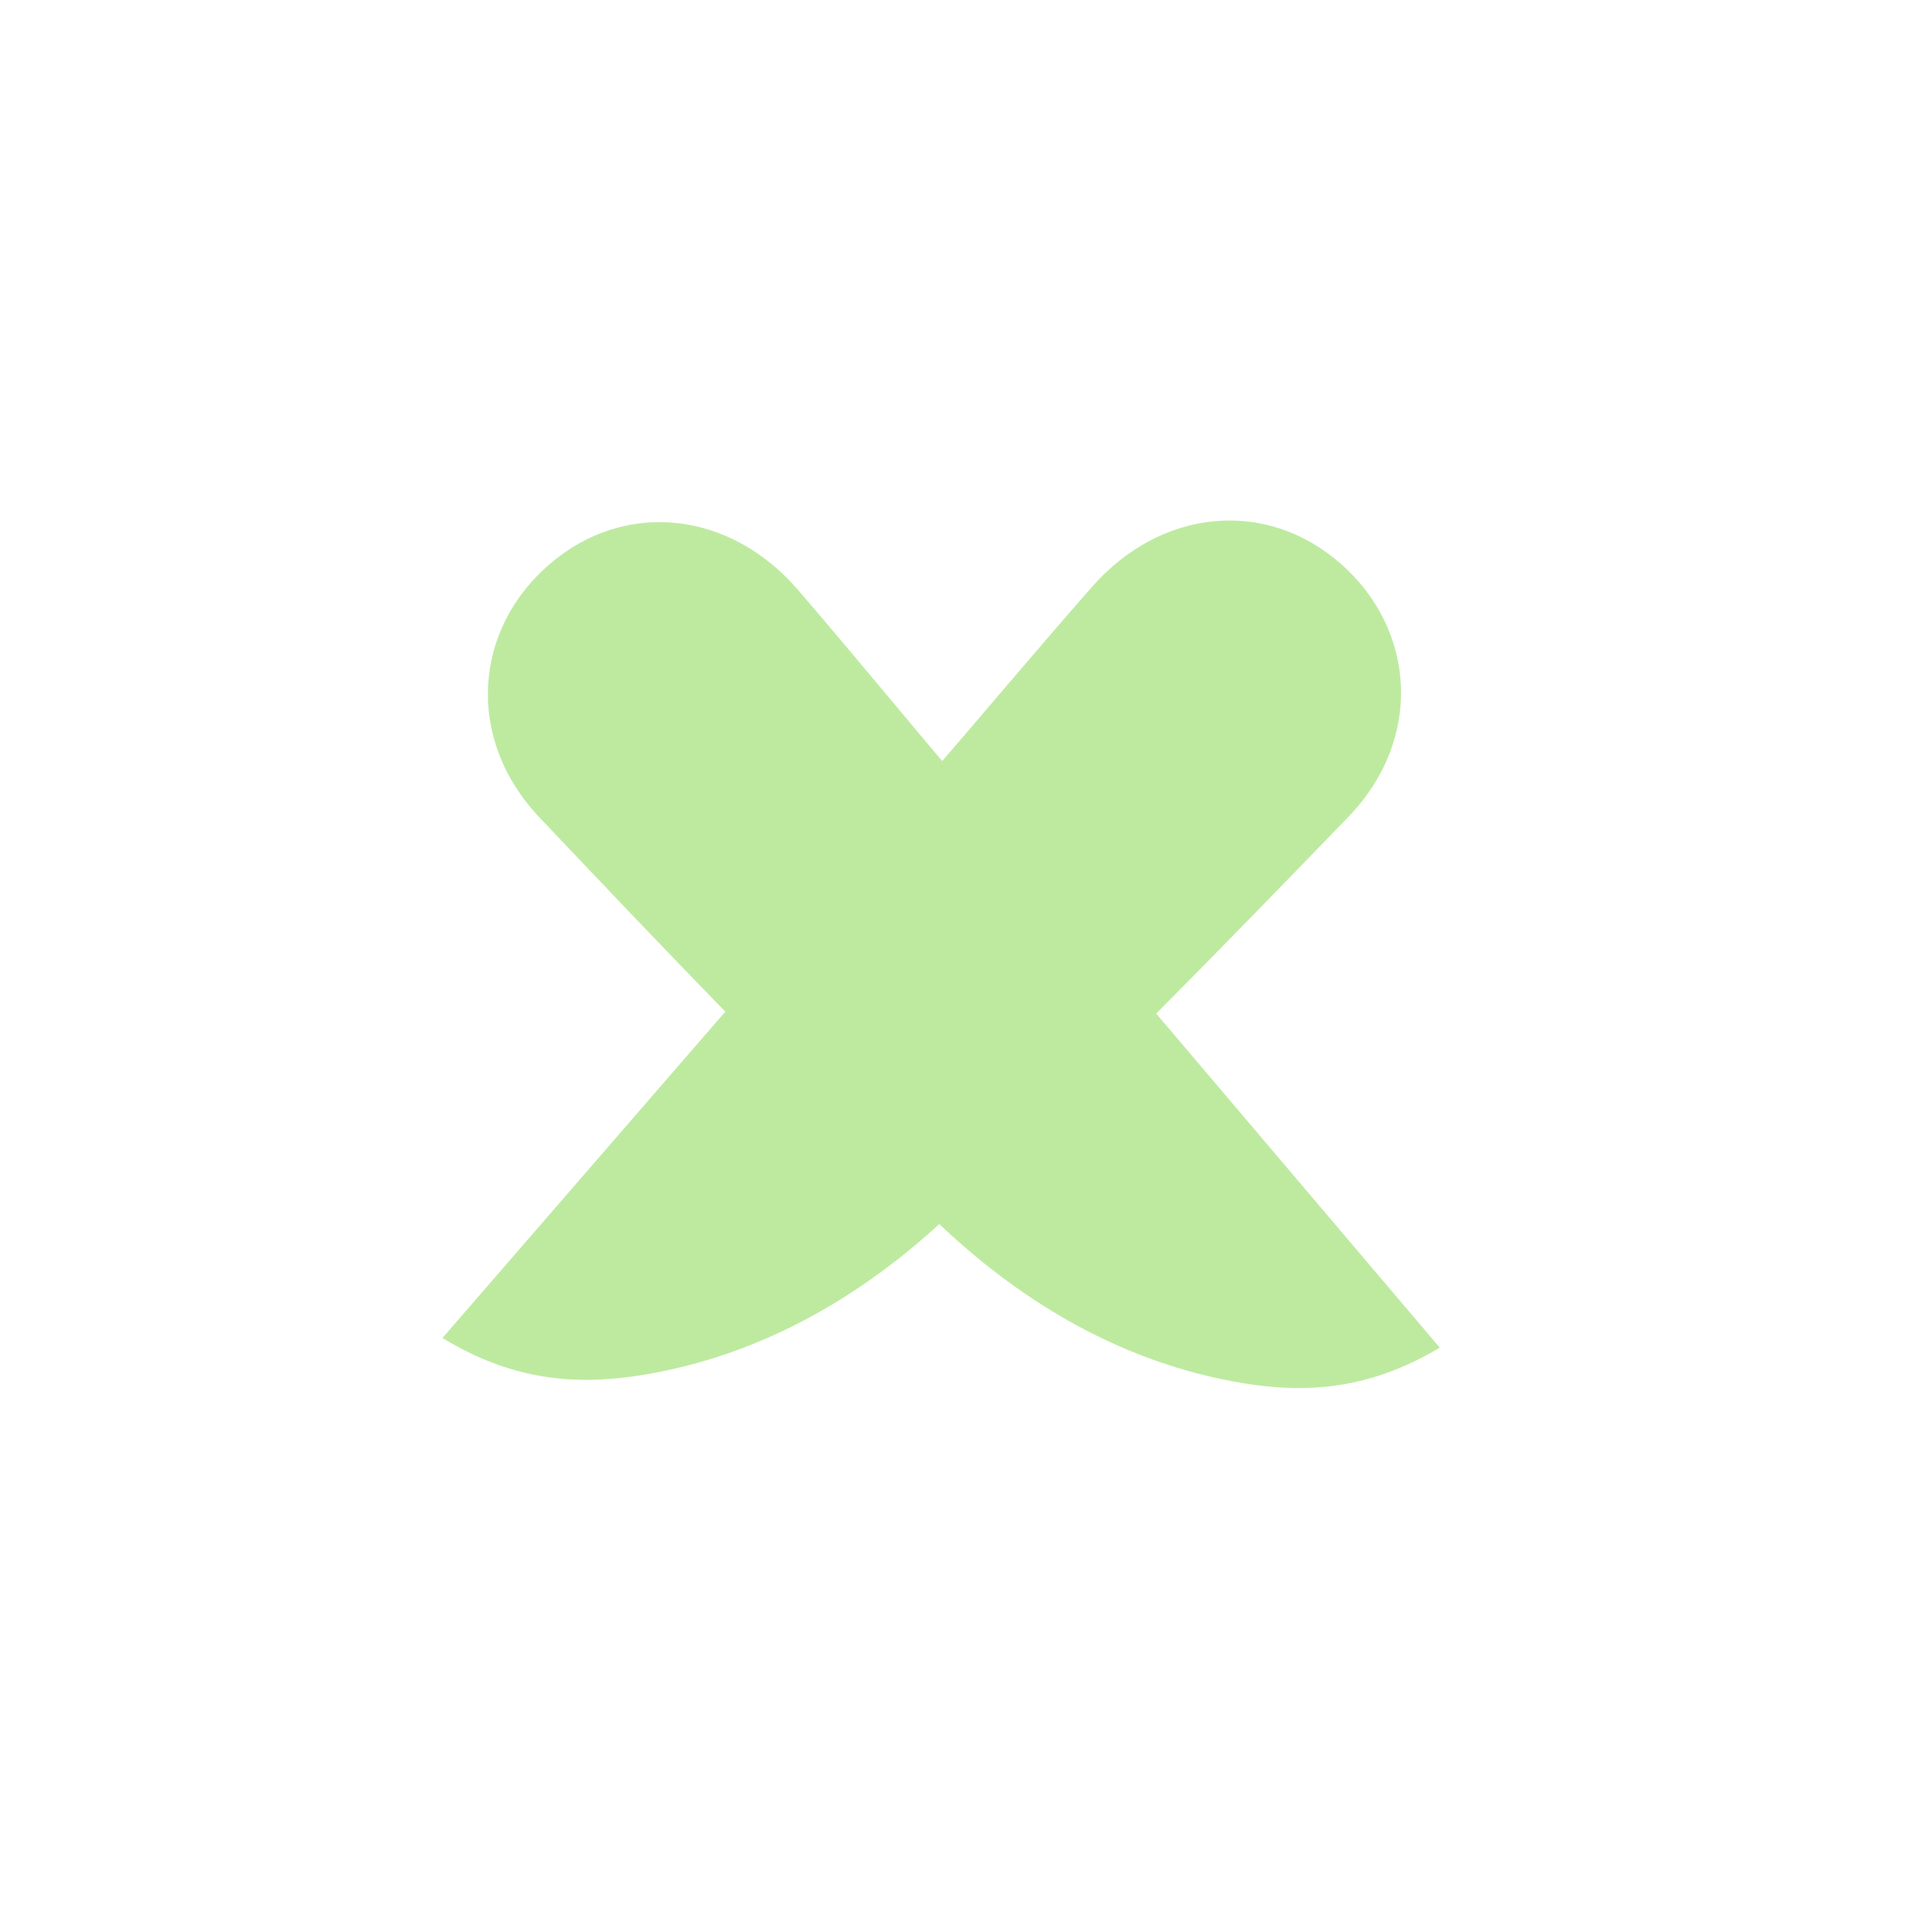
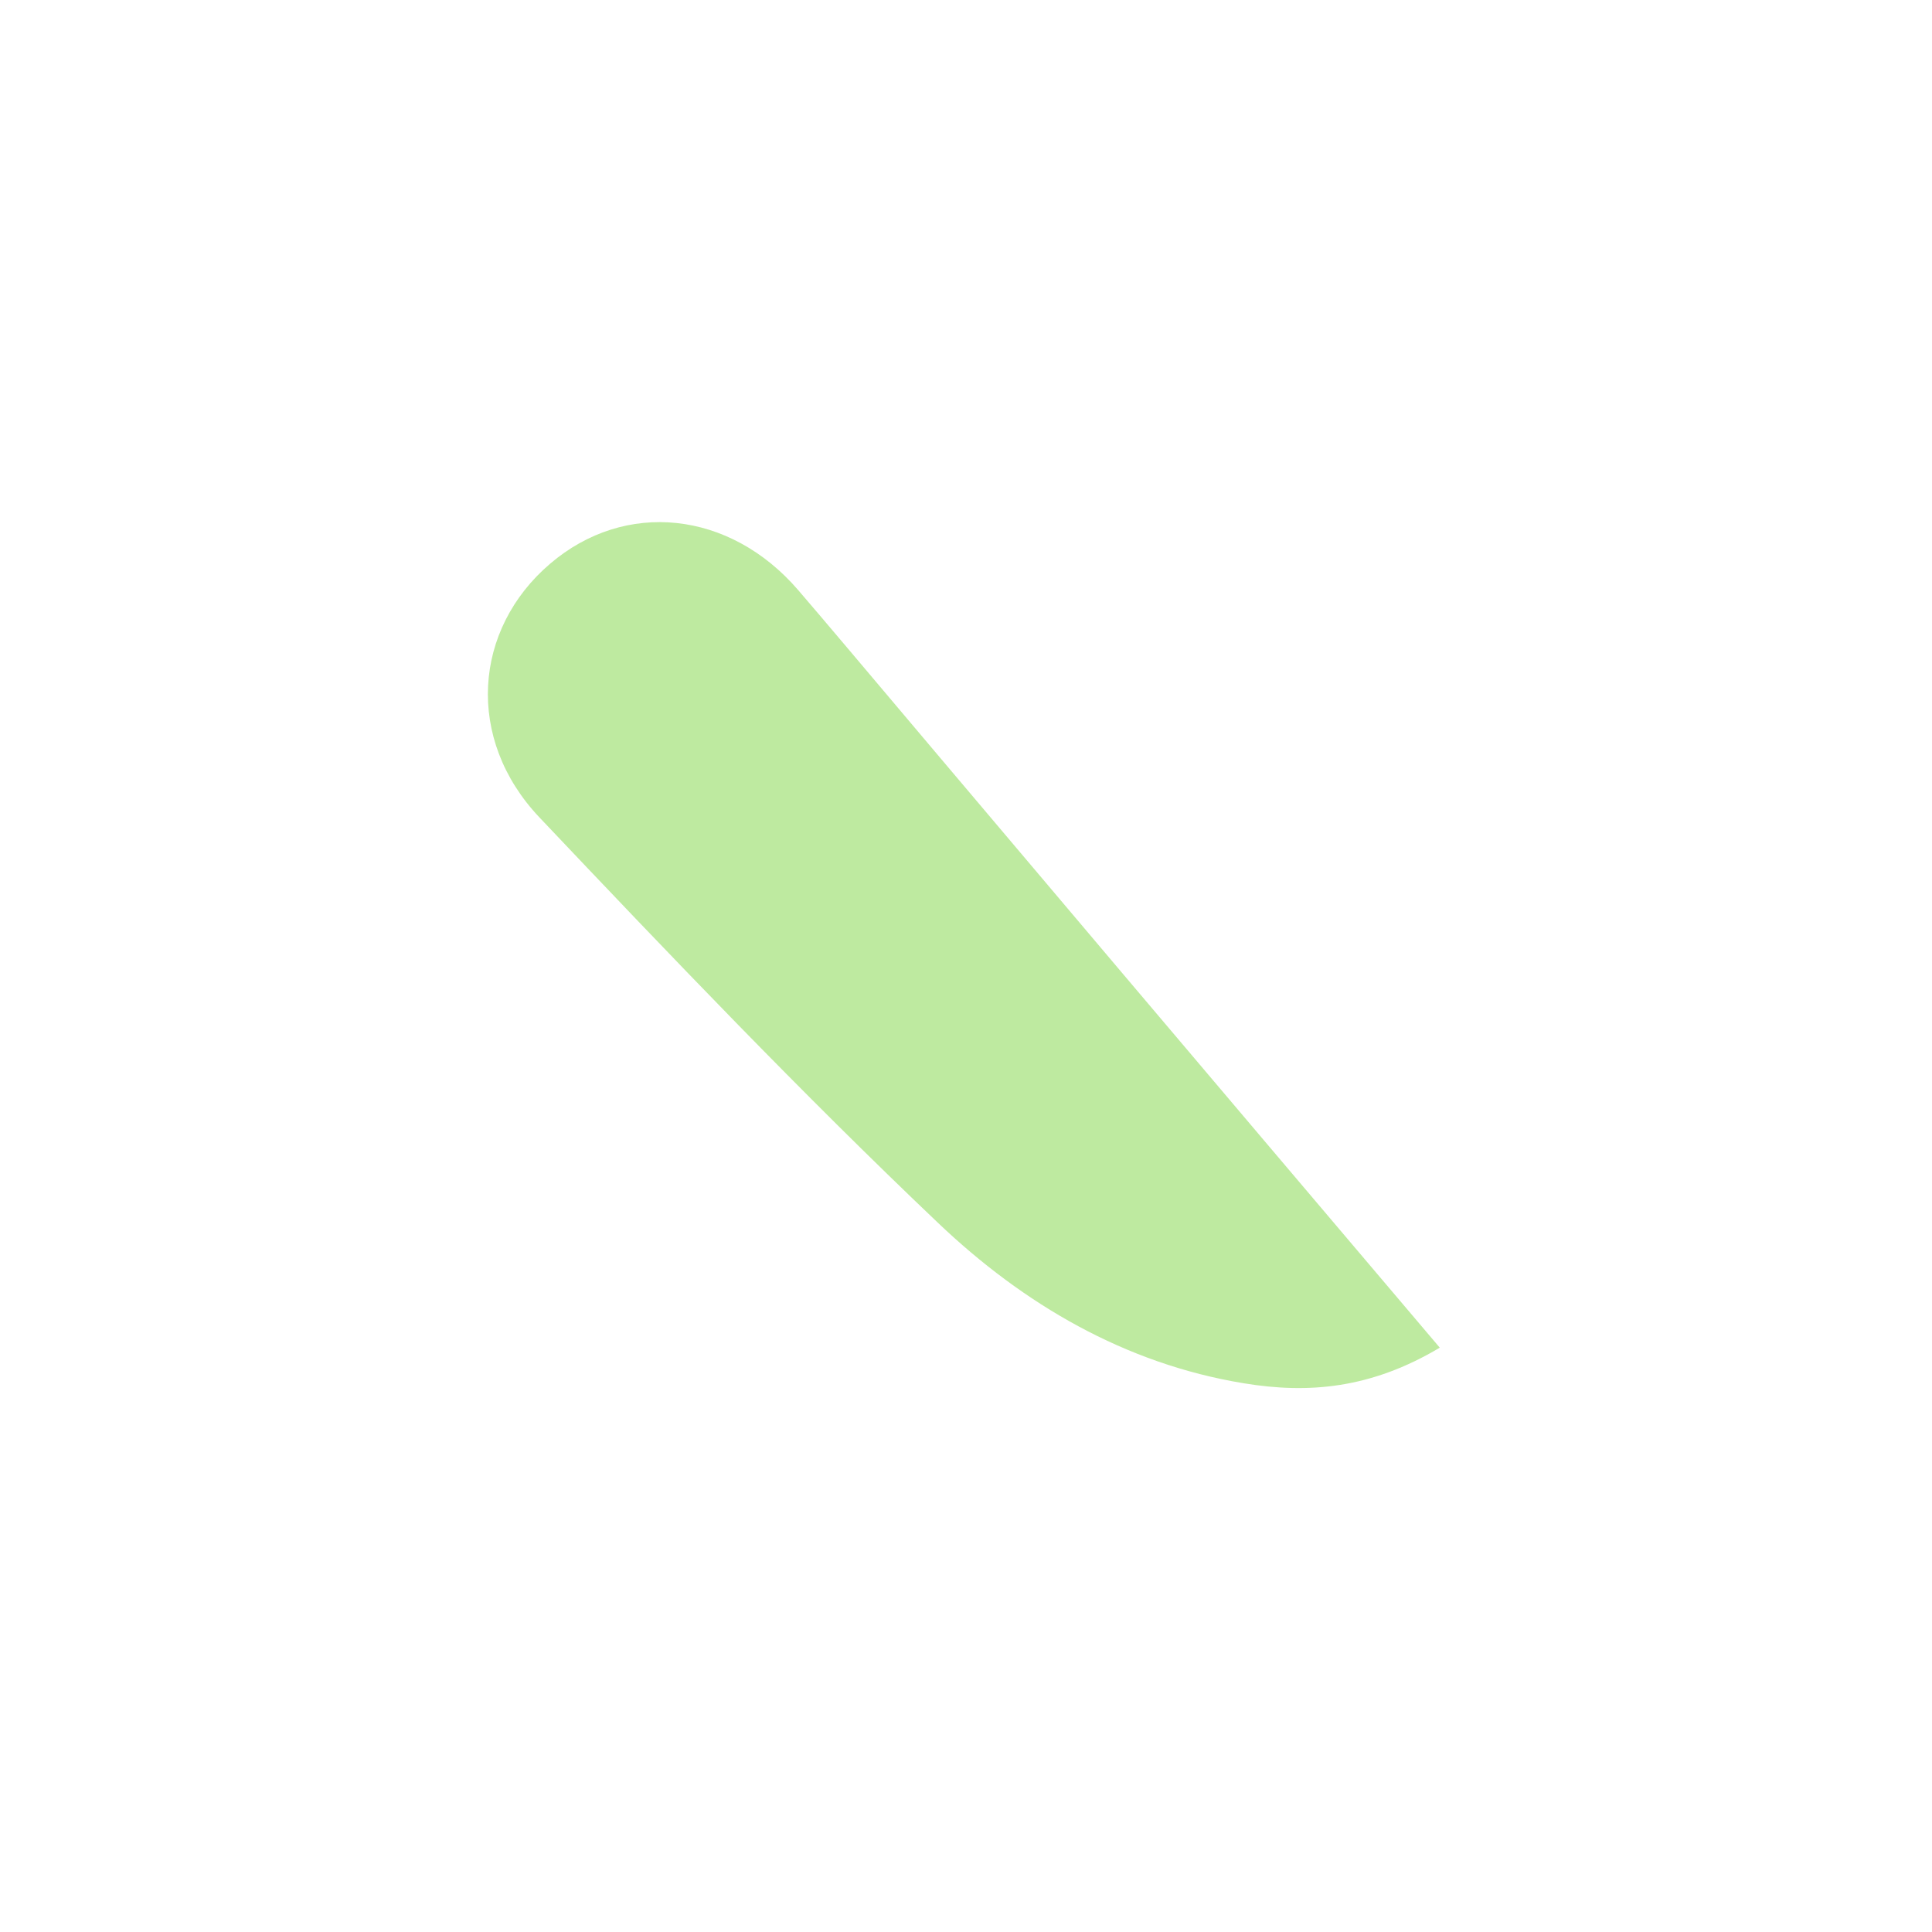
<svg xmlns="http://www.w3.org/2000/svg" width="40" height="40" viewBox="0 0 40 40" fill="none">
-   <path d="M9.161 27.701C12.552 23.788 15.836 20.003 19.116 16.212C20.283 14.863 21.427 13.496 22.604 12.156C24.041 10.519 26.209 10.32 27.745 11.66C29.327 13.038 29.464 15.309 27.917 16.912C25.186 19.737 22.439 22.558 19.565 25.235C17.791 26.886 15.684 28.1 13.213 28.481C11.867 28.688 10.575 28.564 9.161 27.701Z" fill="#BEEAA0" />
-   <path d="M29.809 27.902C26.458 23.953 23.213 20.135 19.973 16.31C18.82 14.95 17.69 13.572 16.527 12.219C15.106 10.567 12.941 10.346 11.391 11.67C9.795 13.031 9.634 15.301 11.165 16.92C13.867 19.773 16.585 22.622 19.431 25.328C21.188 26.997 23.282 28.233 25.749 28.639C27.093 28.861 28.386 28.75 29.809 27.902Z" fill="#BEEAA0" />
+   <path d="M29.809 27.902C18.82 14.95 17.69 13.572 16.527 12.219C15.106 10.567 12.941 10.346 11.391 11.67C9.795 13.031 9.634 15.301 11.165 16.92C13.867 19.773 16.585 22.622 19.431 25.328C21.188 26.997 23.282 28.233 25.749 28.639C27.093 28.861 28.386 28.75 29.809 27.902Z" fill="#BEEAA0" />
</svg>